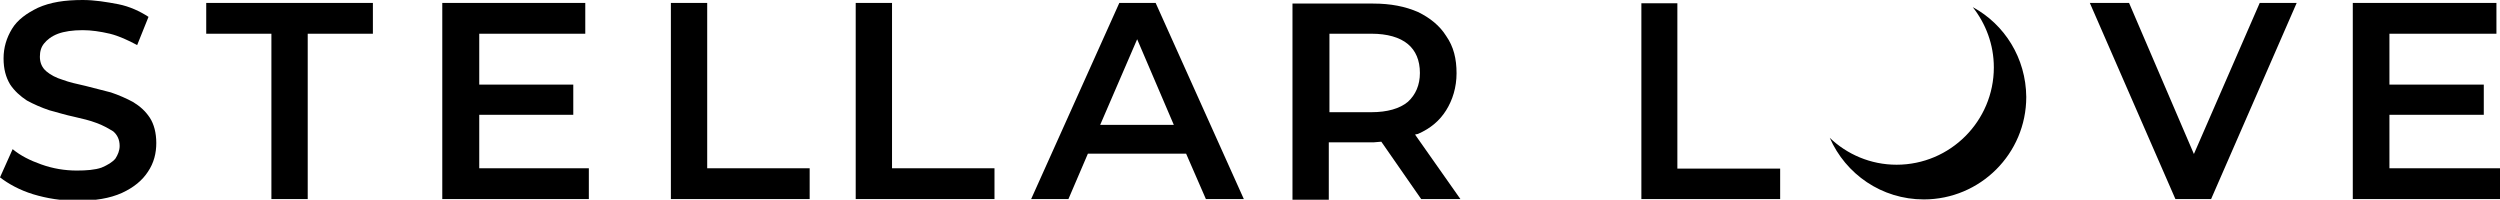
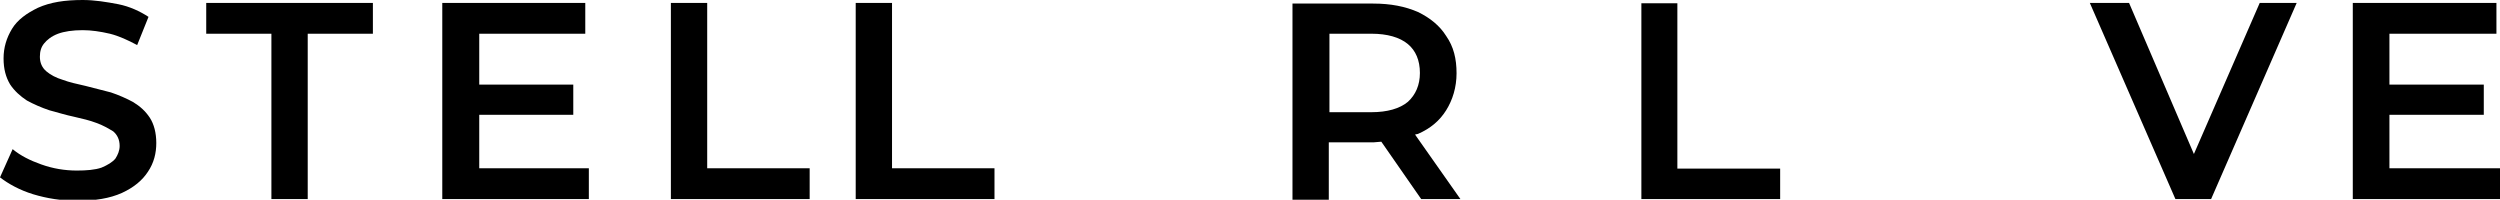
<svg xmlns="http://www.w3.org/2000/svg" id="Capa_1" x="0px" y="0px" viewBox="0 0 771 61.6" style="enable-background:new 0 0 771 61.6;" xml:space="preserve">
  <g>
    <path d="M41.1,31.5c-2-1.1-4.5-2.2-6.9-3c-2.6-0.7-5.2-1.3-7.8-2c-2.6-0.6-5-1.1-7.1-1.9c-2-0.6-3.7-1.5-5-2.6  c-1.3-1.1-2-2.6-2-4.5c0-1.7,0.4-3,1.3-4.1c0.9-1.1,2.2-2.2,4.3-3c1.9-0.7,4.5-1.1,7.6-1.1c2.6,0,5.4,0.4,8.4,1.1  c2.8,0.7,5.6,2,8.4,3.5l3.5-8.7C43.2,3.5,40,2,36.5,1.3C32.8,0.6,29.2,0,25.5,0c-5.6,0-10,0.7-13.8,2.4c-3.5,1.7-6.3,3.7-8,6.5  s-2.6,5.8-2.6,9.1s0.7,5.8,2,8c1.3,2,3.2,3.7,5.2,5c2,1.1,4.5,2.2,6.9,3c2.6,0.7,5.2,1.5,7.6,2c2.6,0.6,4.8,1.1,6.9,1.9  c2,0.7,3.7,1.7,5.2,2.6c1.3,1.1,2,2.6,2,4.5c0,1.5-0.6,2.8-1.3,3.9c-0.9,1.1-2.4,2-4.3,2.8c-2,0.7-4.7,0.9-7.6,0.9  c-3.7,0-7.4-0.6-11-1.9C9.3,49.5,6.3,48,3.9,46L0,54.7c2.6,2,6,3.9,10.2,5.2c4.3,1.3,8.7,2,13.6,2c5.6,0,10-0.7,13.8-2.4  c3.7-1.7,6.3-3.9,8-6.5c1.9-2.8,2.6-5.8,2.6-8.9s-0.7-5.8-2-7.8C44.8,34.2,43.2,32.8,41.1,31.5z" />
    <polygon points="63.6,10.4 83.7,10.4 83.7,61.4 94.9,61.4 94.9,10.4 115,10.4 115,0.9 63.6,0.9  " />
    <polygon points="147.8,35.4 176.8,35.4 176.8,26.1 147.8,26.1 147.8,10.4 180.5,10.4 180.5,0.9 136.4,0.9 136.4,61.4 181.6,61.4   181.6,51.9 147.8,51.9  " />
    <polygon points="218.1,0.9 206.9,0.9 206.9,61.4 249.7,61.4 249.7,51.9 218.1,51.9  " />
    <polygon points="275.1,0.9 263.9,0.9 263.9,61.4 306.7,61.4 306.7,51.9 275.1,51.9  " />
    <polygon points="517.3,1 506.2,1 506.2,61.4 549,61.4 549,52 517.3,52  " />
    <polygon points="676.6,47.5 656.6,0.9 644.5,0.9 670.9,61.4 681.9,61.4 708.3,0.9 696.9,0.9  " />
    <polygon points="736.9,51.9 736.9,35.4 766,35.4 766,26.1 736.9,26.1 736.9,10.4 769.9,10.4 769.9,0.9 725.6,0.9 725.6,61.4   771,61.4 771,51.9  " />
-     <path d="M608.4,2.2c4,5.1,6.5,11.5,6.5,18.6c0,16.5-13.4,30-30,30c-8,0-15.3-3.2-20.6-8.3c4.9,11.2,16,19,29,19  c17.4,0,31.6-14.1,31.6-31.6C624.8,17.9,618.2,7.5,608.4,2.2z" />
-     <path d="M345.2,0.9L318,61.4h11.5l6-14h30.3l6.1,14h11.7L356.4,0.9H345.2z M339.3,38.5l11.4-26.4L362,38.5H339.3z" />
    <path d="M437.3,41.3c3.9-1.7,6.7-4.1,8.7-7.3c2-3.2,3.2-7.1,3.2-11.4c0-4.5-0.9-8.2-3.2-11.5c-2-3.2-5-5.6-8.7-7.4  c-3.9-1.7-8.4-2.6-13.8-2.6h-24.9v60.5h11.2V43.9h13.8c0.7,0,1.7-0.2,2.4-0.2l12.3,17.7h12.1l-14-19.9  C436.6,41.5,437,41.3,437.3,41.3z M423,34.6h-13V10.4h13c4.8,0,8.7,1.1,11.2,3.2c2.4,2,3.7,5,3.7,8.9c0,3.7-1.3,6.7-3.7,8.9  C431.7,33.5,427.8,34.6,423,34.6z" />
  </g>
</svg>